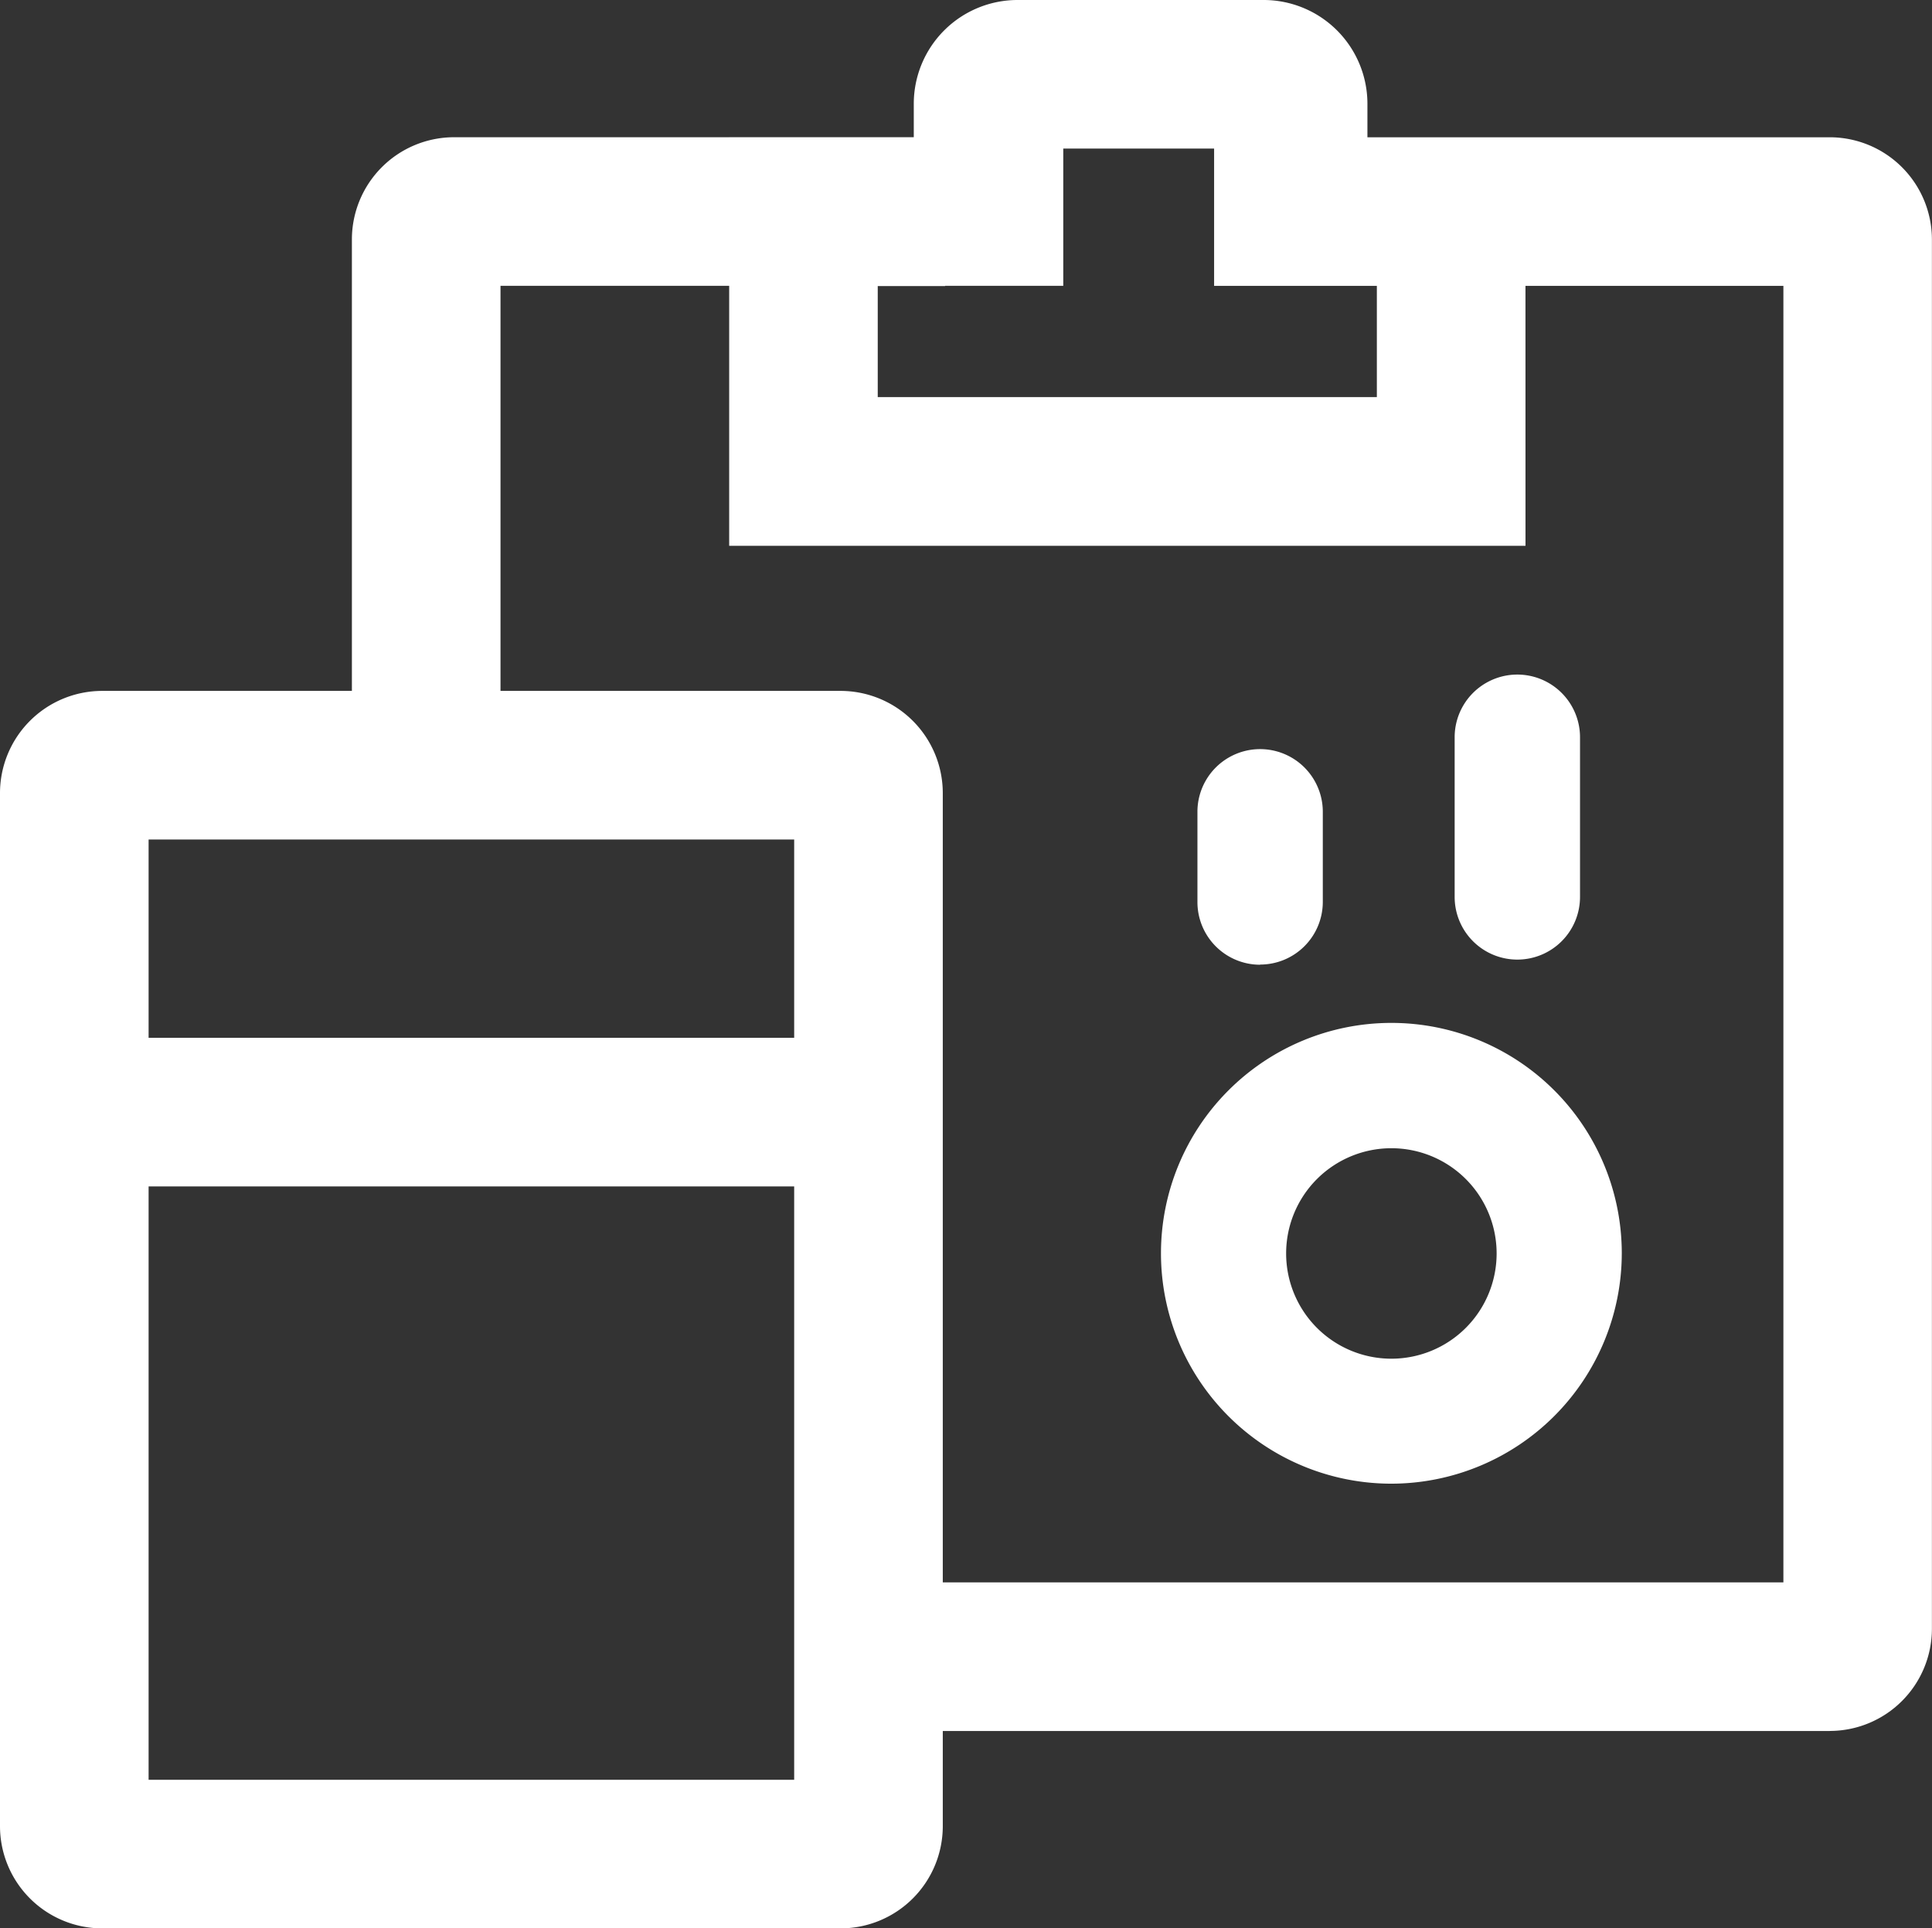
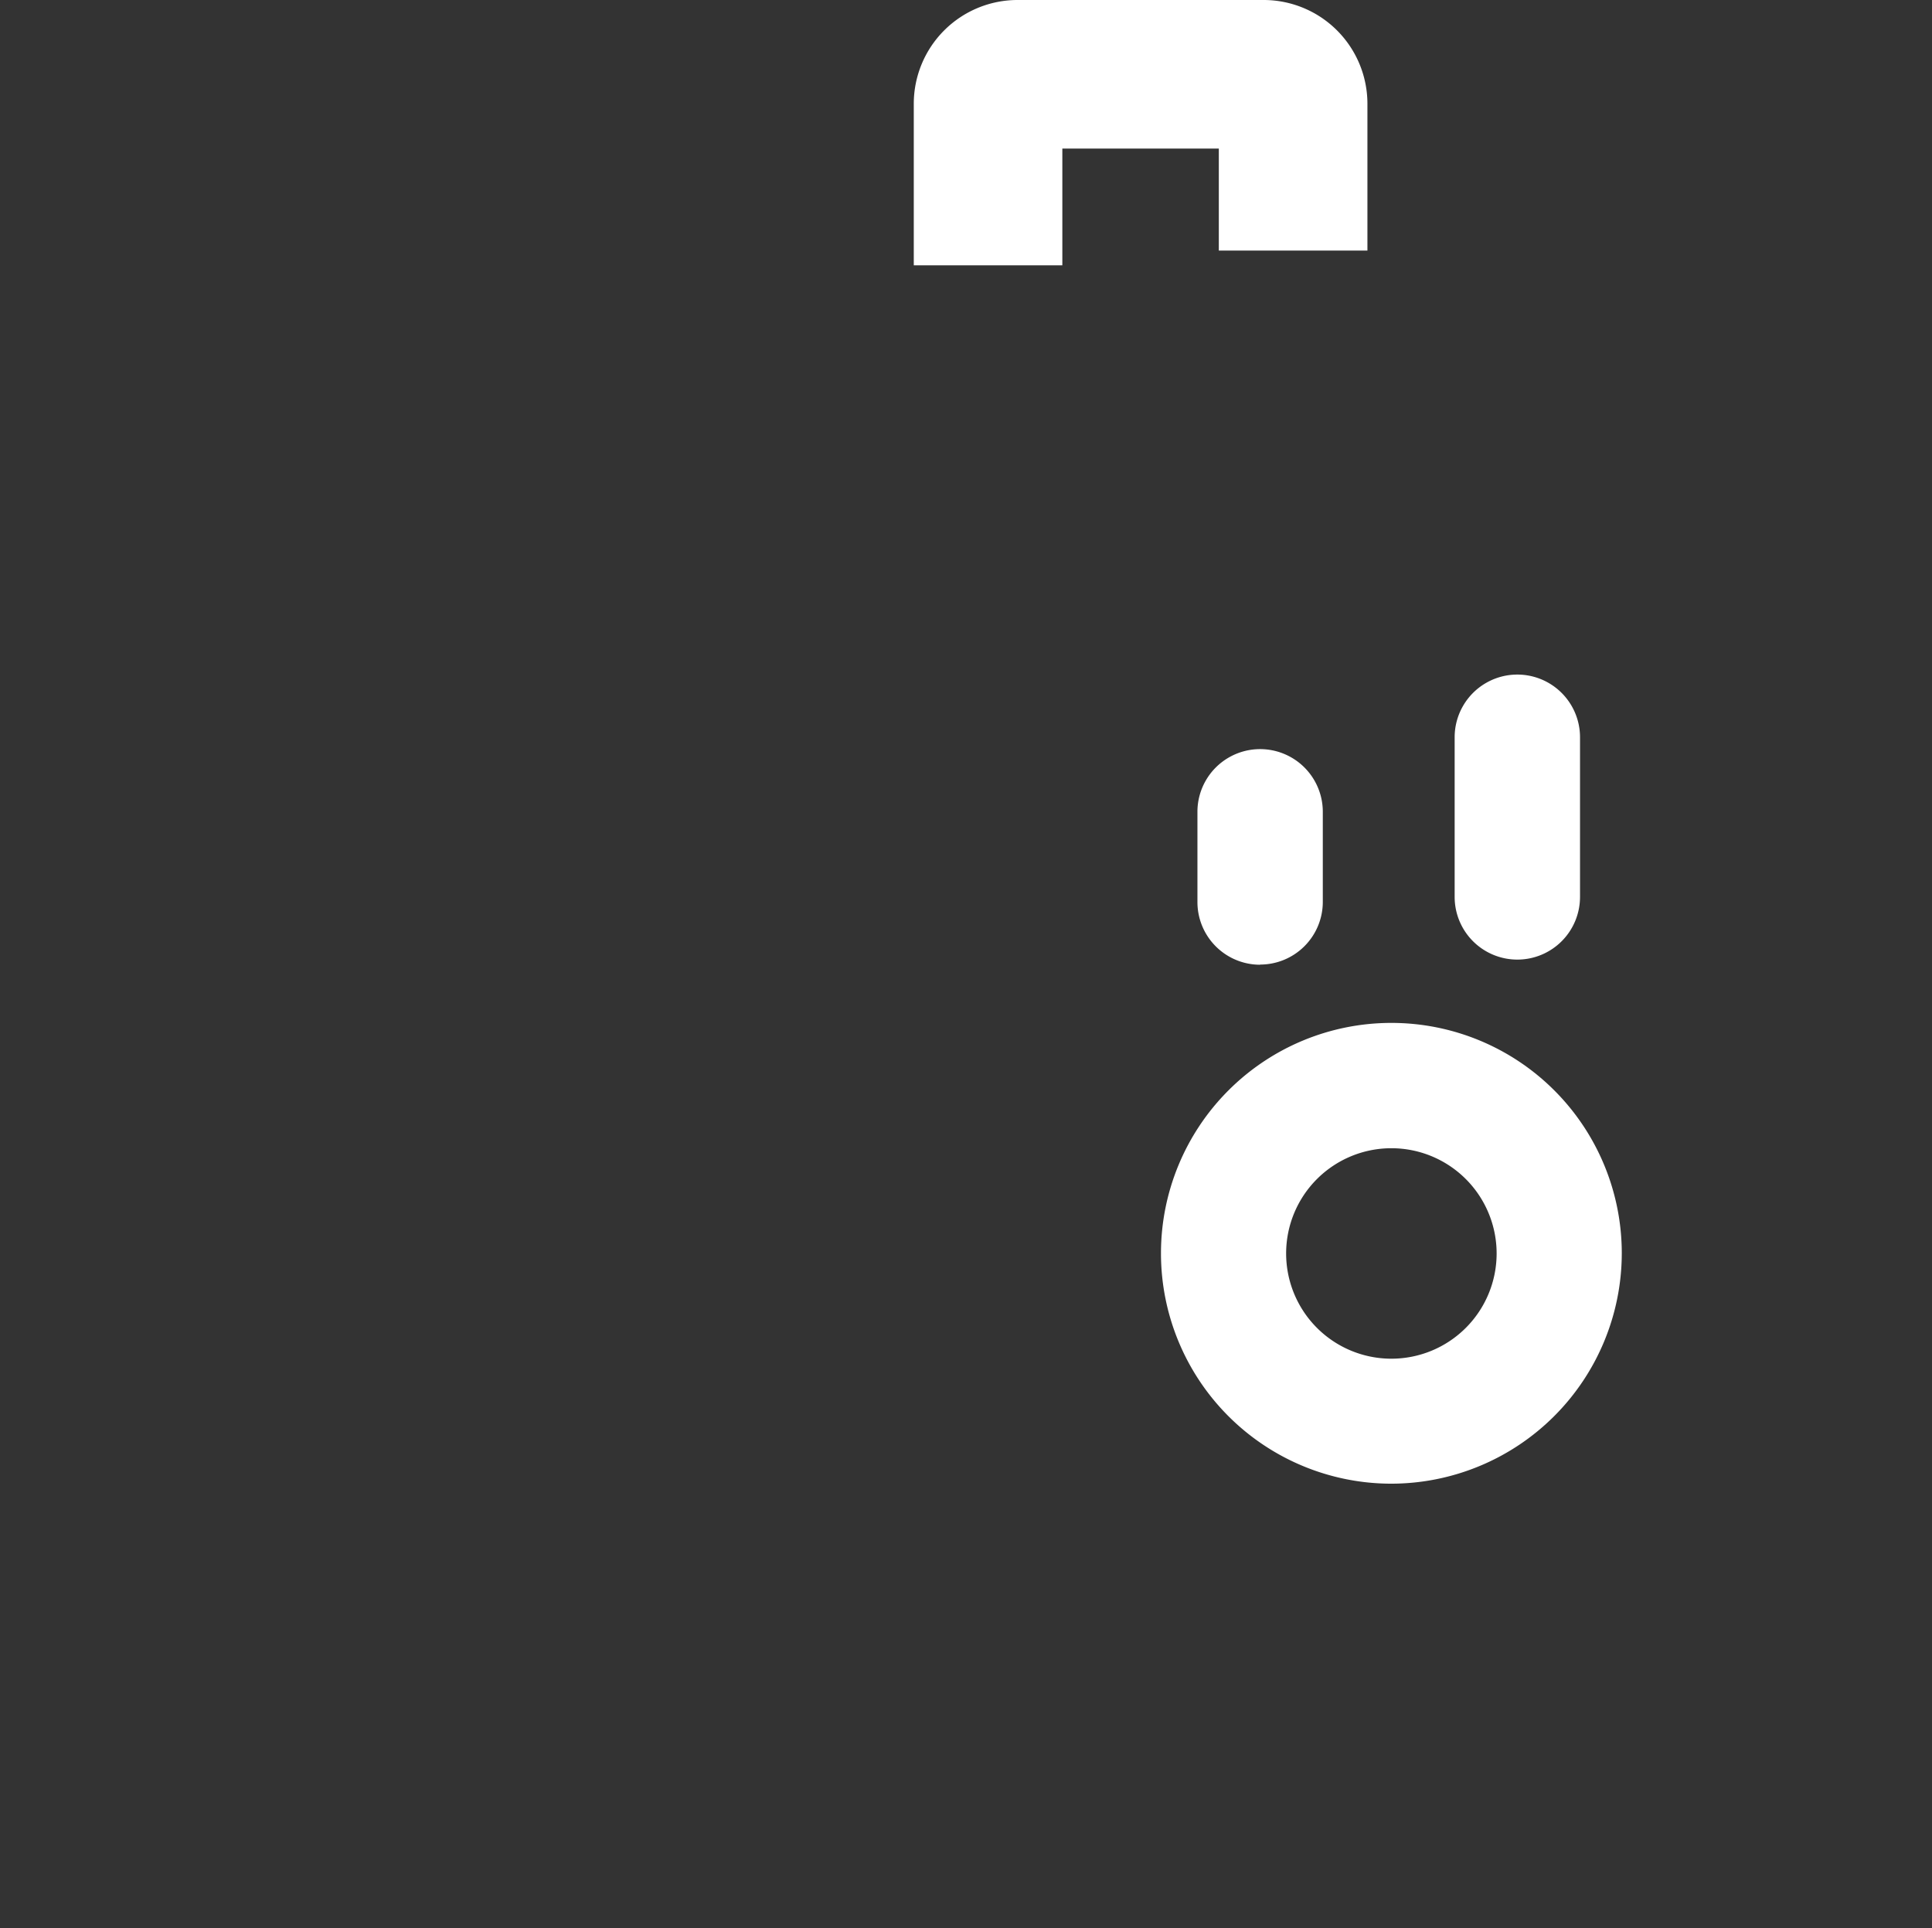
<svg xmlns="http://www.w3.org/2000/svg" id="组_132" data-name="组 132" width="45.893" height="45.81" viewBox="0 0 45.893 45.81">
  <rect x="0" y="0" width="45.893" height="45.81" fill="#333333" stroke="none" />
-   <path id="路径_1877" data-name="路径 1877" d="M115.993,423.99H98.452a2.429,2.429,0,0,1-2.427-2.427V397.02a2.429,2.429,0,0,1,2.427-2.427h17.541a2.429,2.429,0,0,1,2.427,2.427v24.544A2.429,2.429,0,0,1,115.993,423.99Zm-16.438-3.53H114.89V398.123H99.555Z" transform="translate(-96.025 -378.18)" fill="#fff" />
-   <path id="路径_1878" data-name="路径 1878" d="M138.608,177.5h17.068v3.53H138.608Zm41.118,16.467H157.055v-3.53h21.568v-30.8H165.1v-3.53h14.624a2.429,2.429,0,0,1,2.427,2.427v33.005a2.429,2.429,0,0,1-2.427,2.427Zm-31.577-22.941h-3.53V158.533a2.429,2.429,0,0,1,2.427-2.427h14.471v3.53H148.149Z" transform="translate(-136.26 -152.846)" fill="#fff" />
-   <path id="路径_1879" data-name="路径 1879" d="M429.007,165.98H410.091v-9.7h5.129v3.53h-1.6v2.637h11.856v-4.4h3.53Z" transform="translate(-392.77 -153.014)" fill="#fff" />
  <path id="路径_1880" data-name="路径 1880" d="M493.129,103.289H489.6v-3.84a2.466,2.466,0,0,1,2.463-2.463h5.85a2.466,2.466,0,0,1,2.463,2.463v3.49h-3.53v-2.424h-3.717Zm7.816,28.943a5.473,5.473,0,1,1,5.473-5.473A5.48,5.48,0,0,1,500.945,132.232Zm0-7.969a2.5,2.5,0,1,0,2.5,2.5A2.5,2.5,0,0,0,500.945,124.263Zm-3.118-4.359a1.489,1.489,0,0,1-1.489-1.489v-2.144a1.489,1.489,0,0,1,2.978,0v2.144A1.489,1.489,0,0,1,497.827,119.9Zm6.11-.122a1.489,1.489,0,0,1-1.489-1.489V114.5a1.489,1.489,0,1,1,2.978,0v3.791A1.489,1.489,0,0,1,503.937,119.782Z" transform="translate(-467.894 -96.986)" fill="#fff" />
</svg>